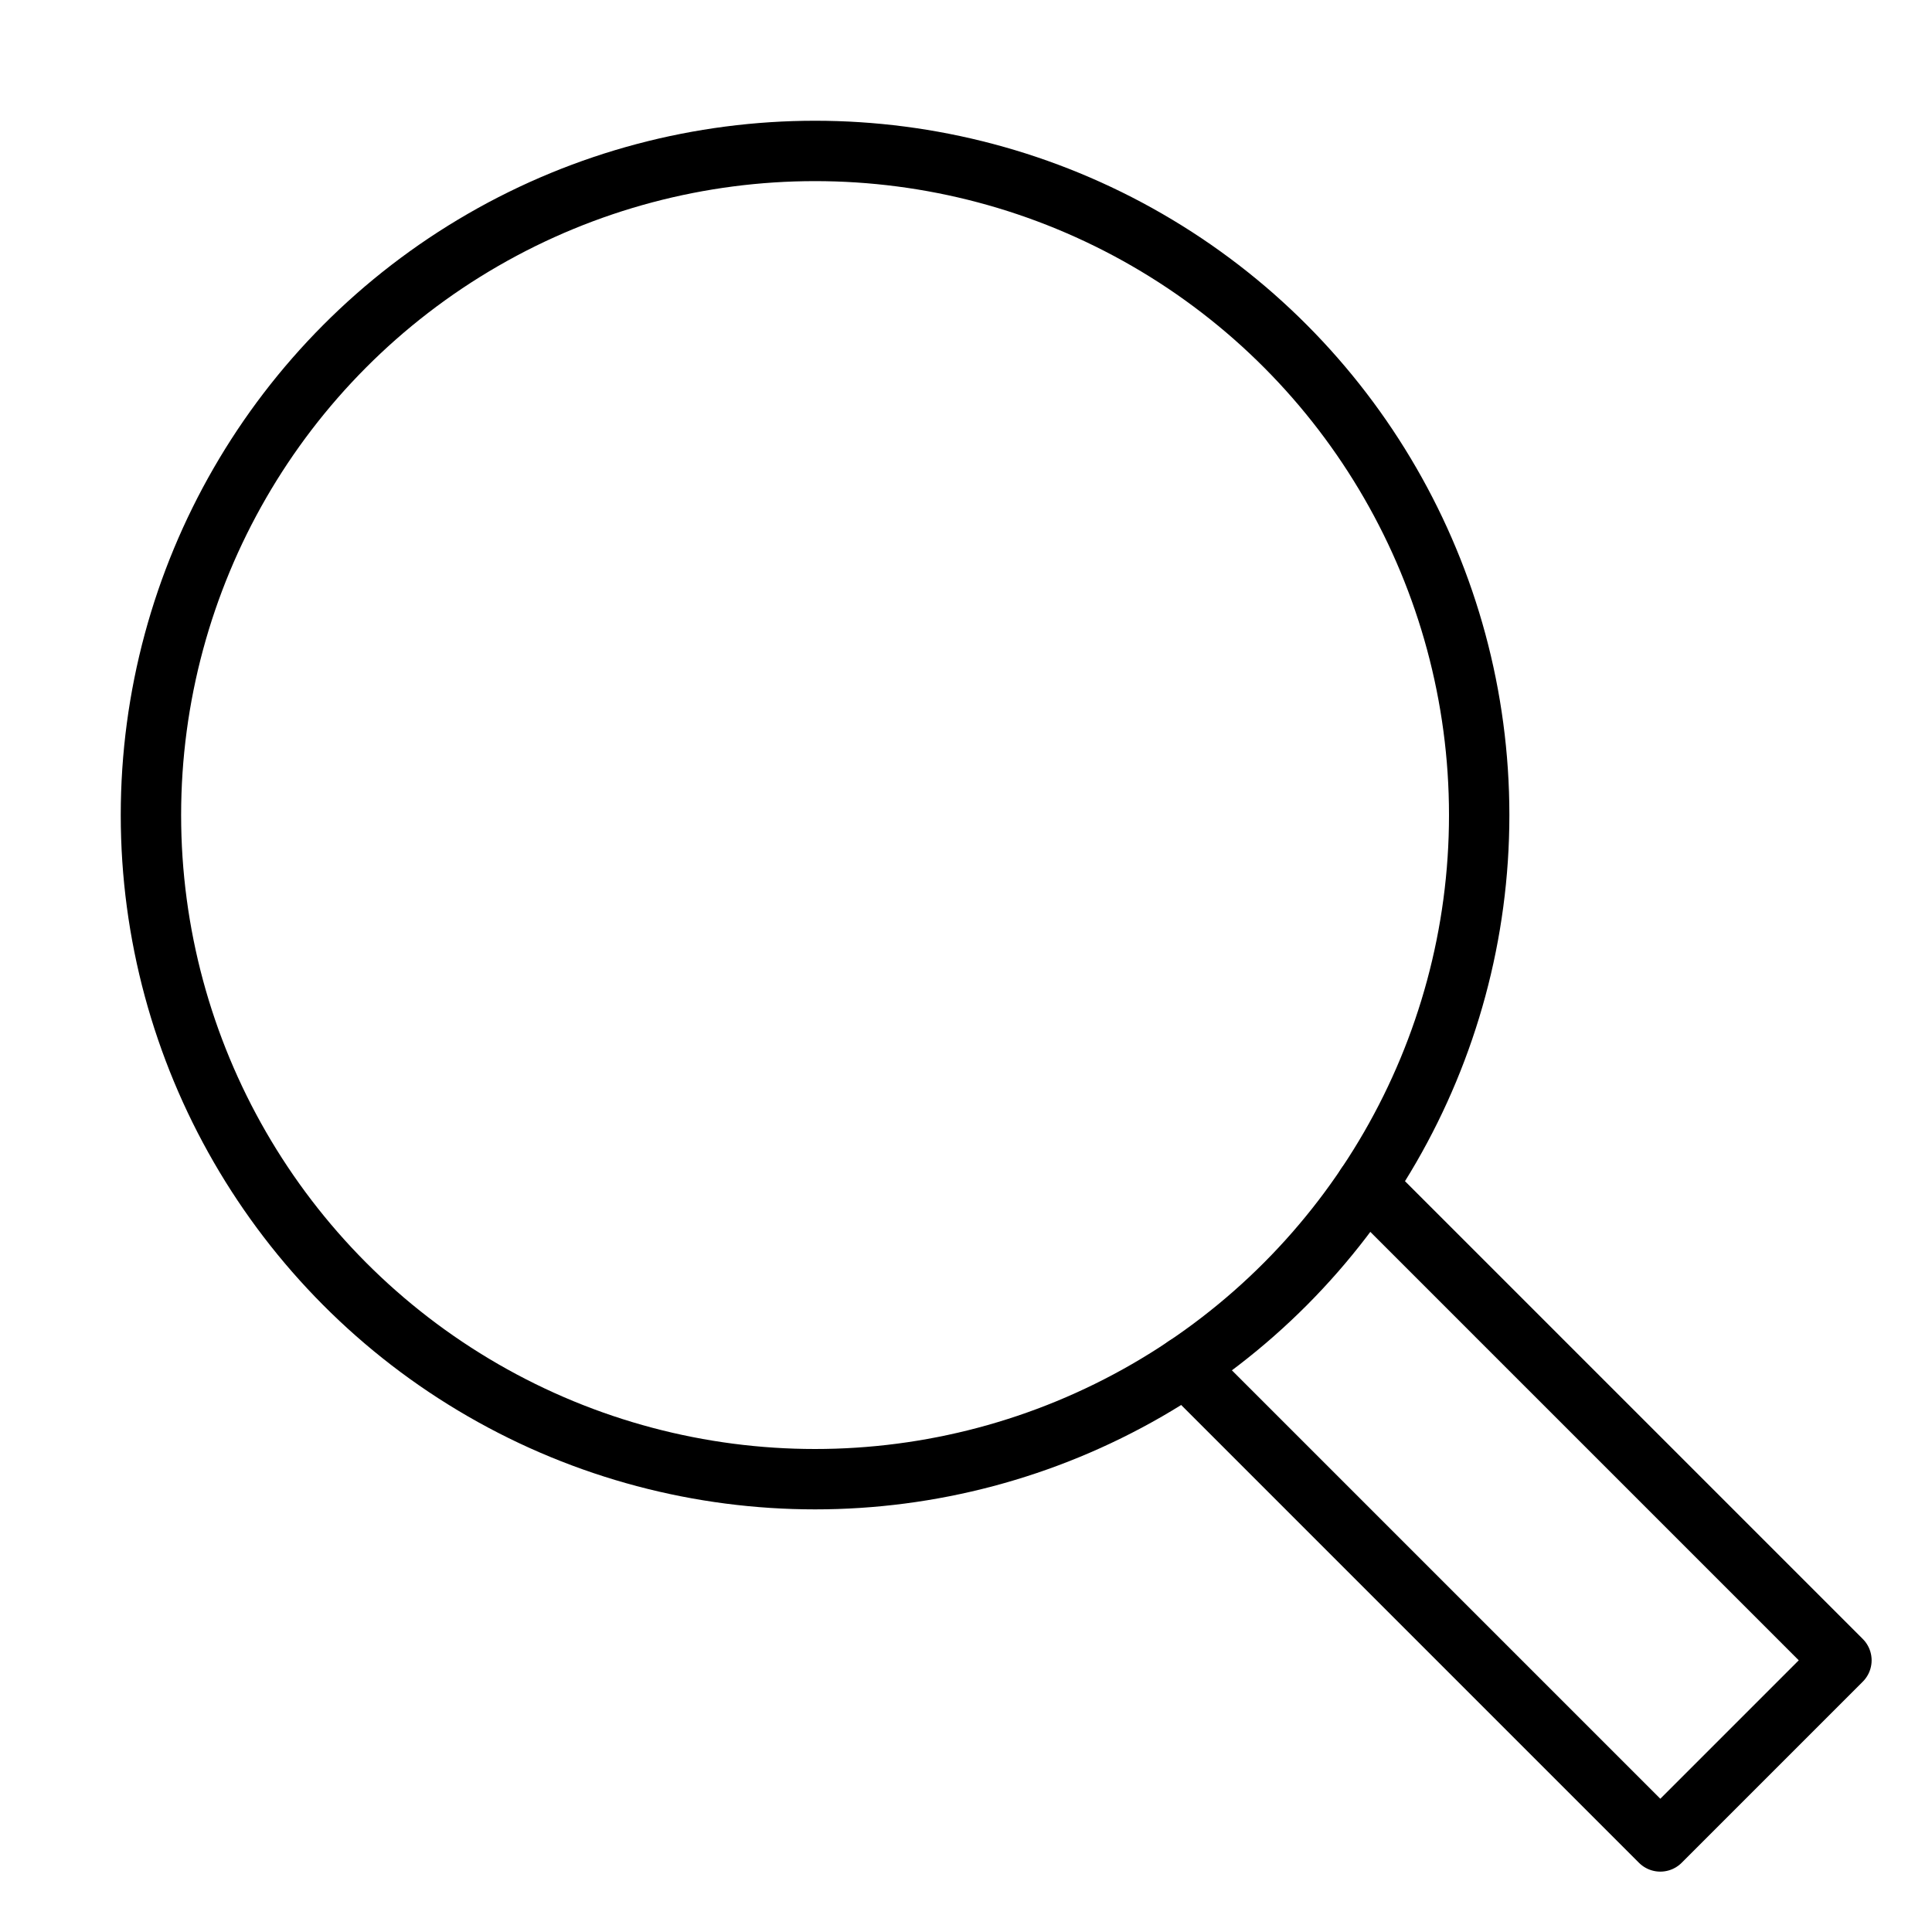
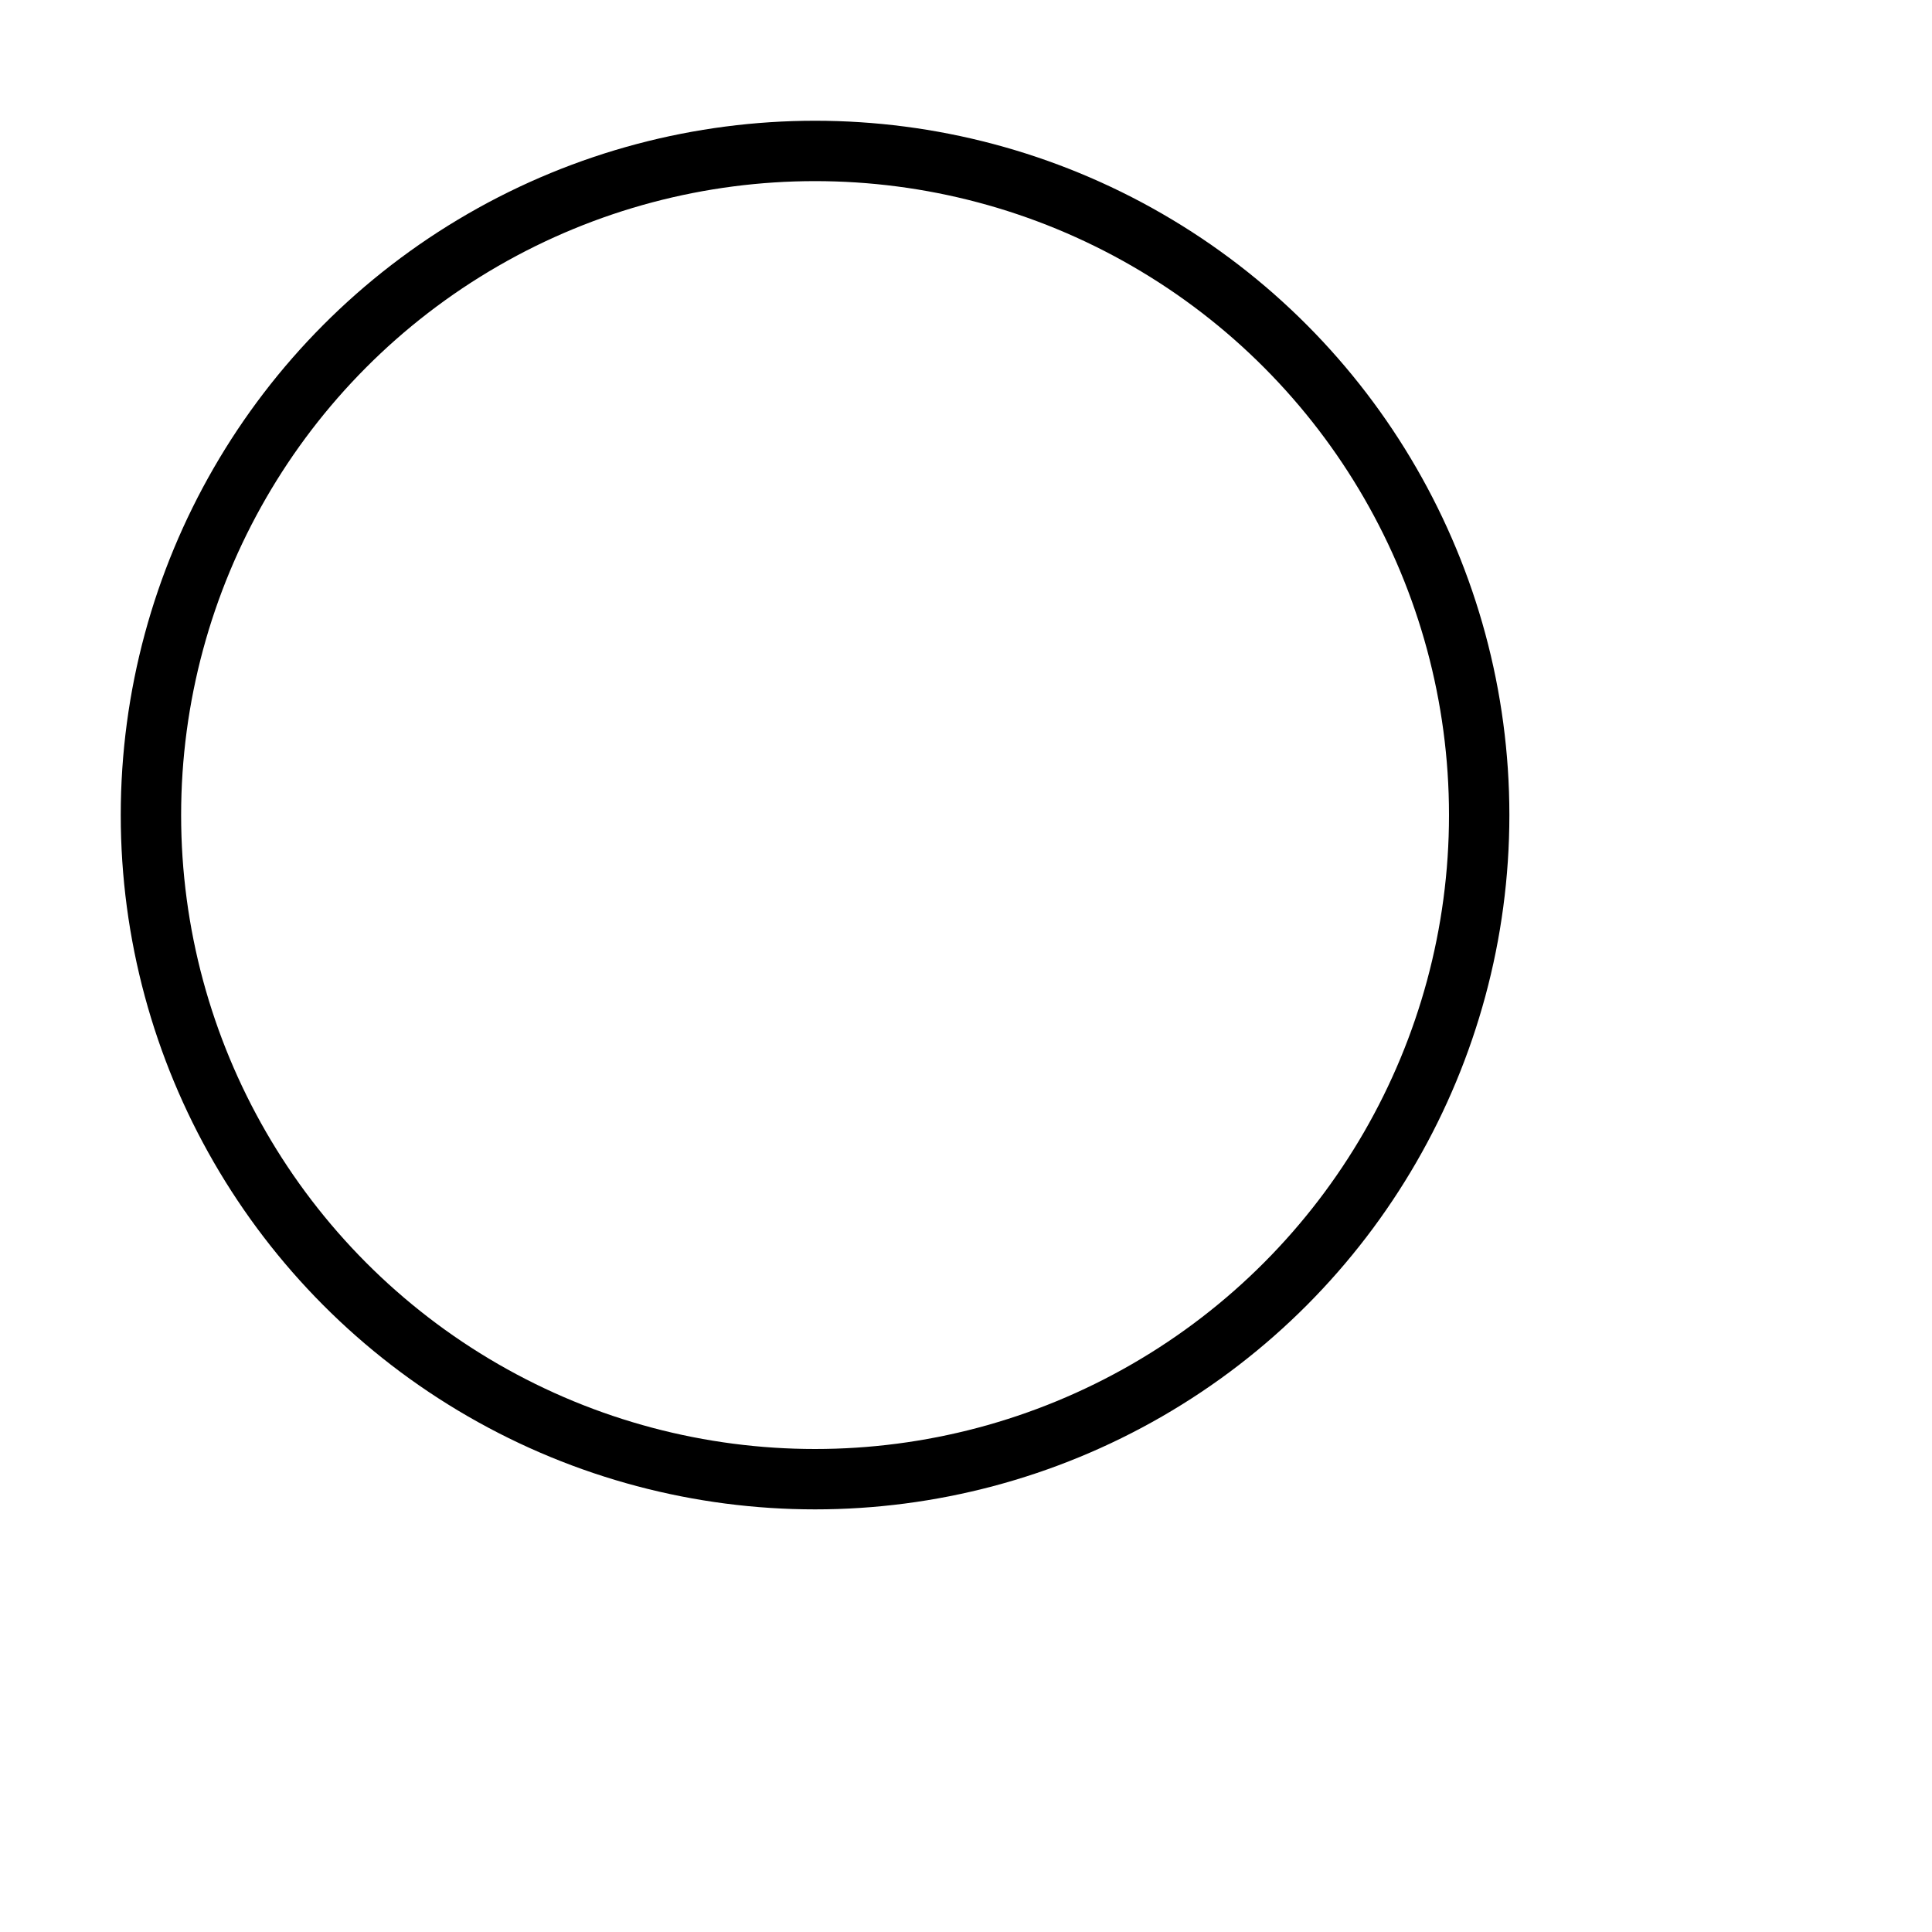
<svg xmlns="http://www.w3.org/2000/svg" viewBox="0 0 32 32">
  <title>magnifier</title>
  <g stroke-linecap="round" stroke-width="1" fill="none" stroke="#000000" stroke-linejoin="round" class="nc-icon-wrapper" transform="translate(0.5 0.5)">
-     <polyline data-cap="butt" points="22.132 19.132 30 27 27 30 19.132 22.132" stroke="#000000" />
    <circle cx="13" cy="13" r="11" />
  </g>
</svg>